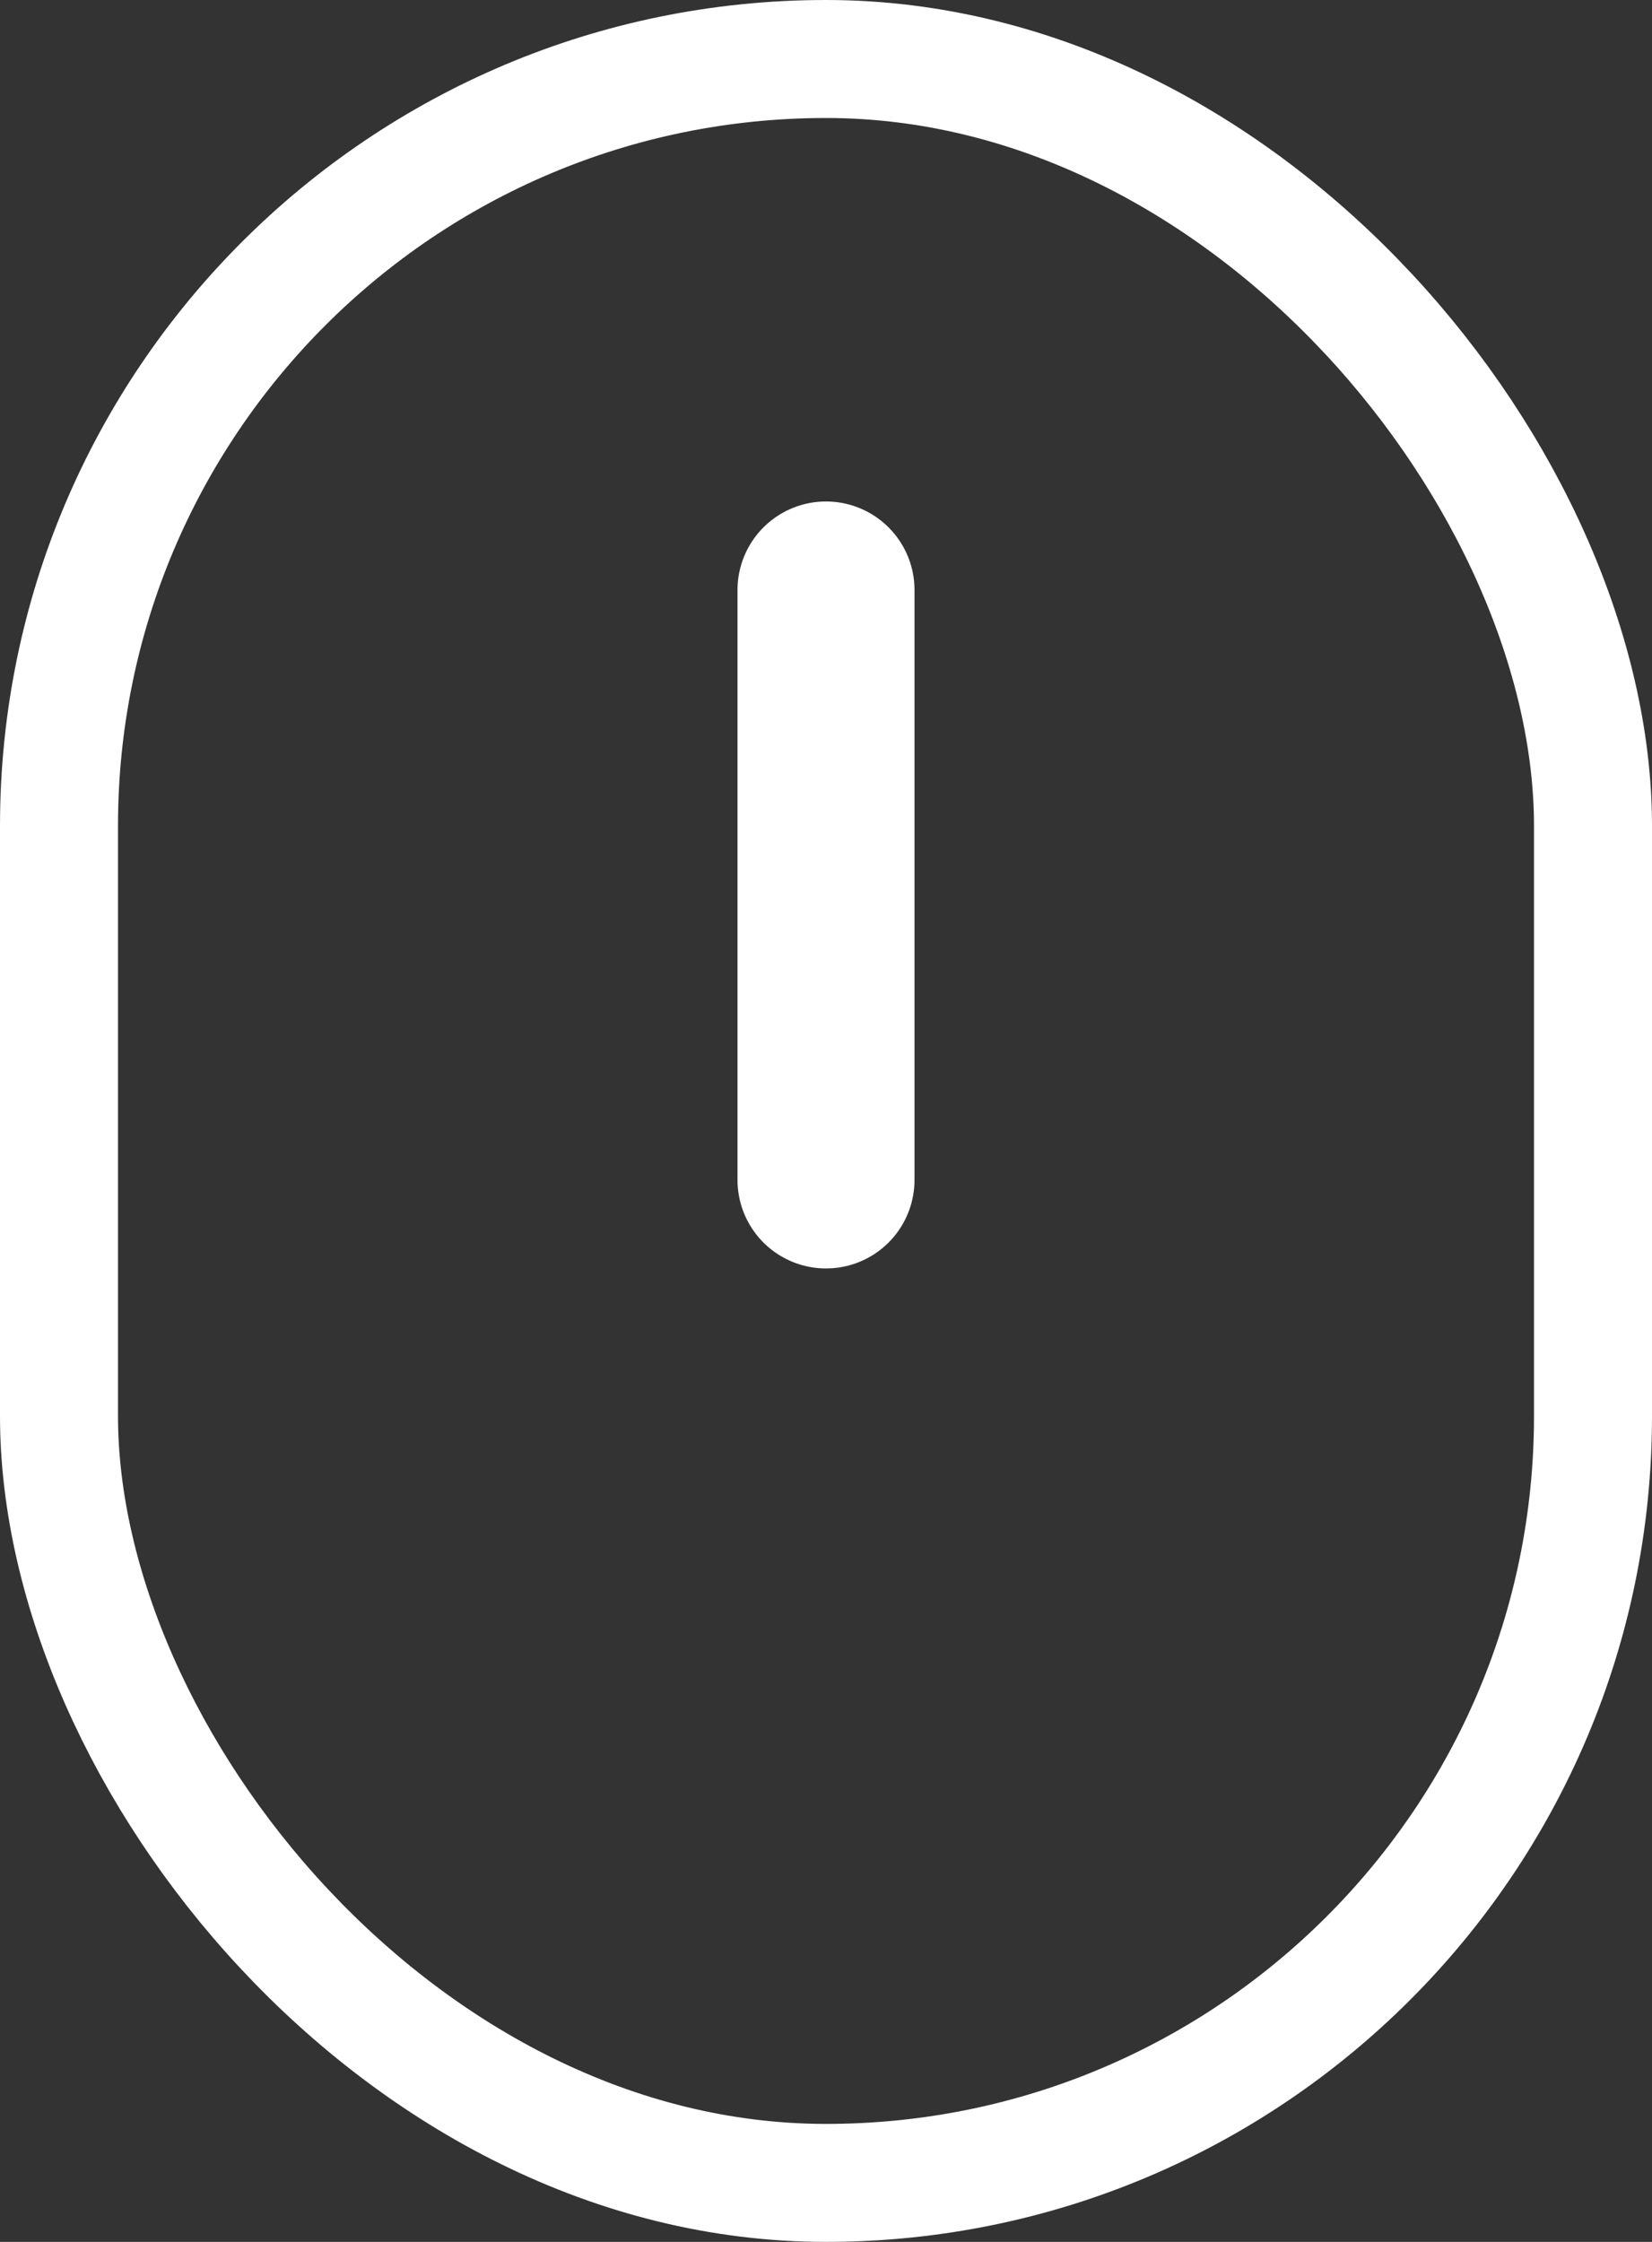
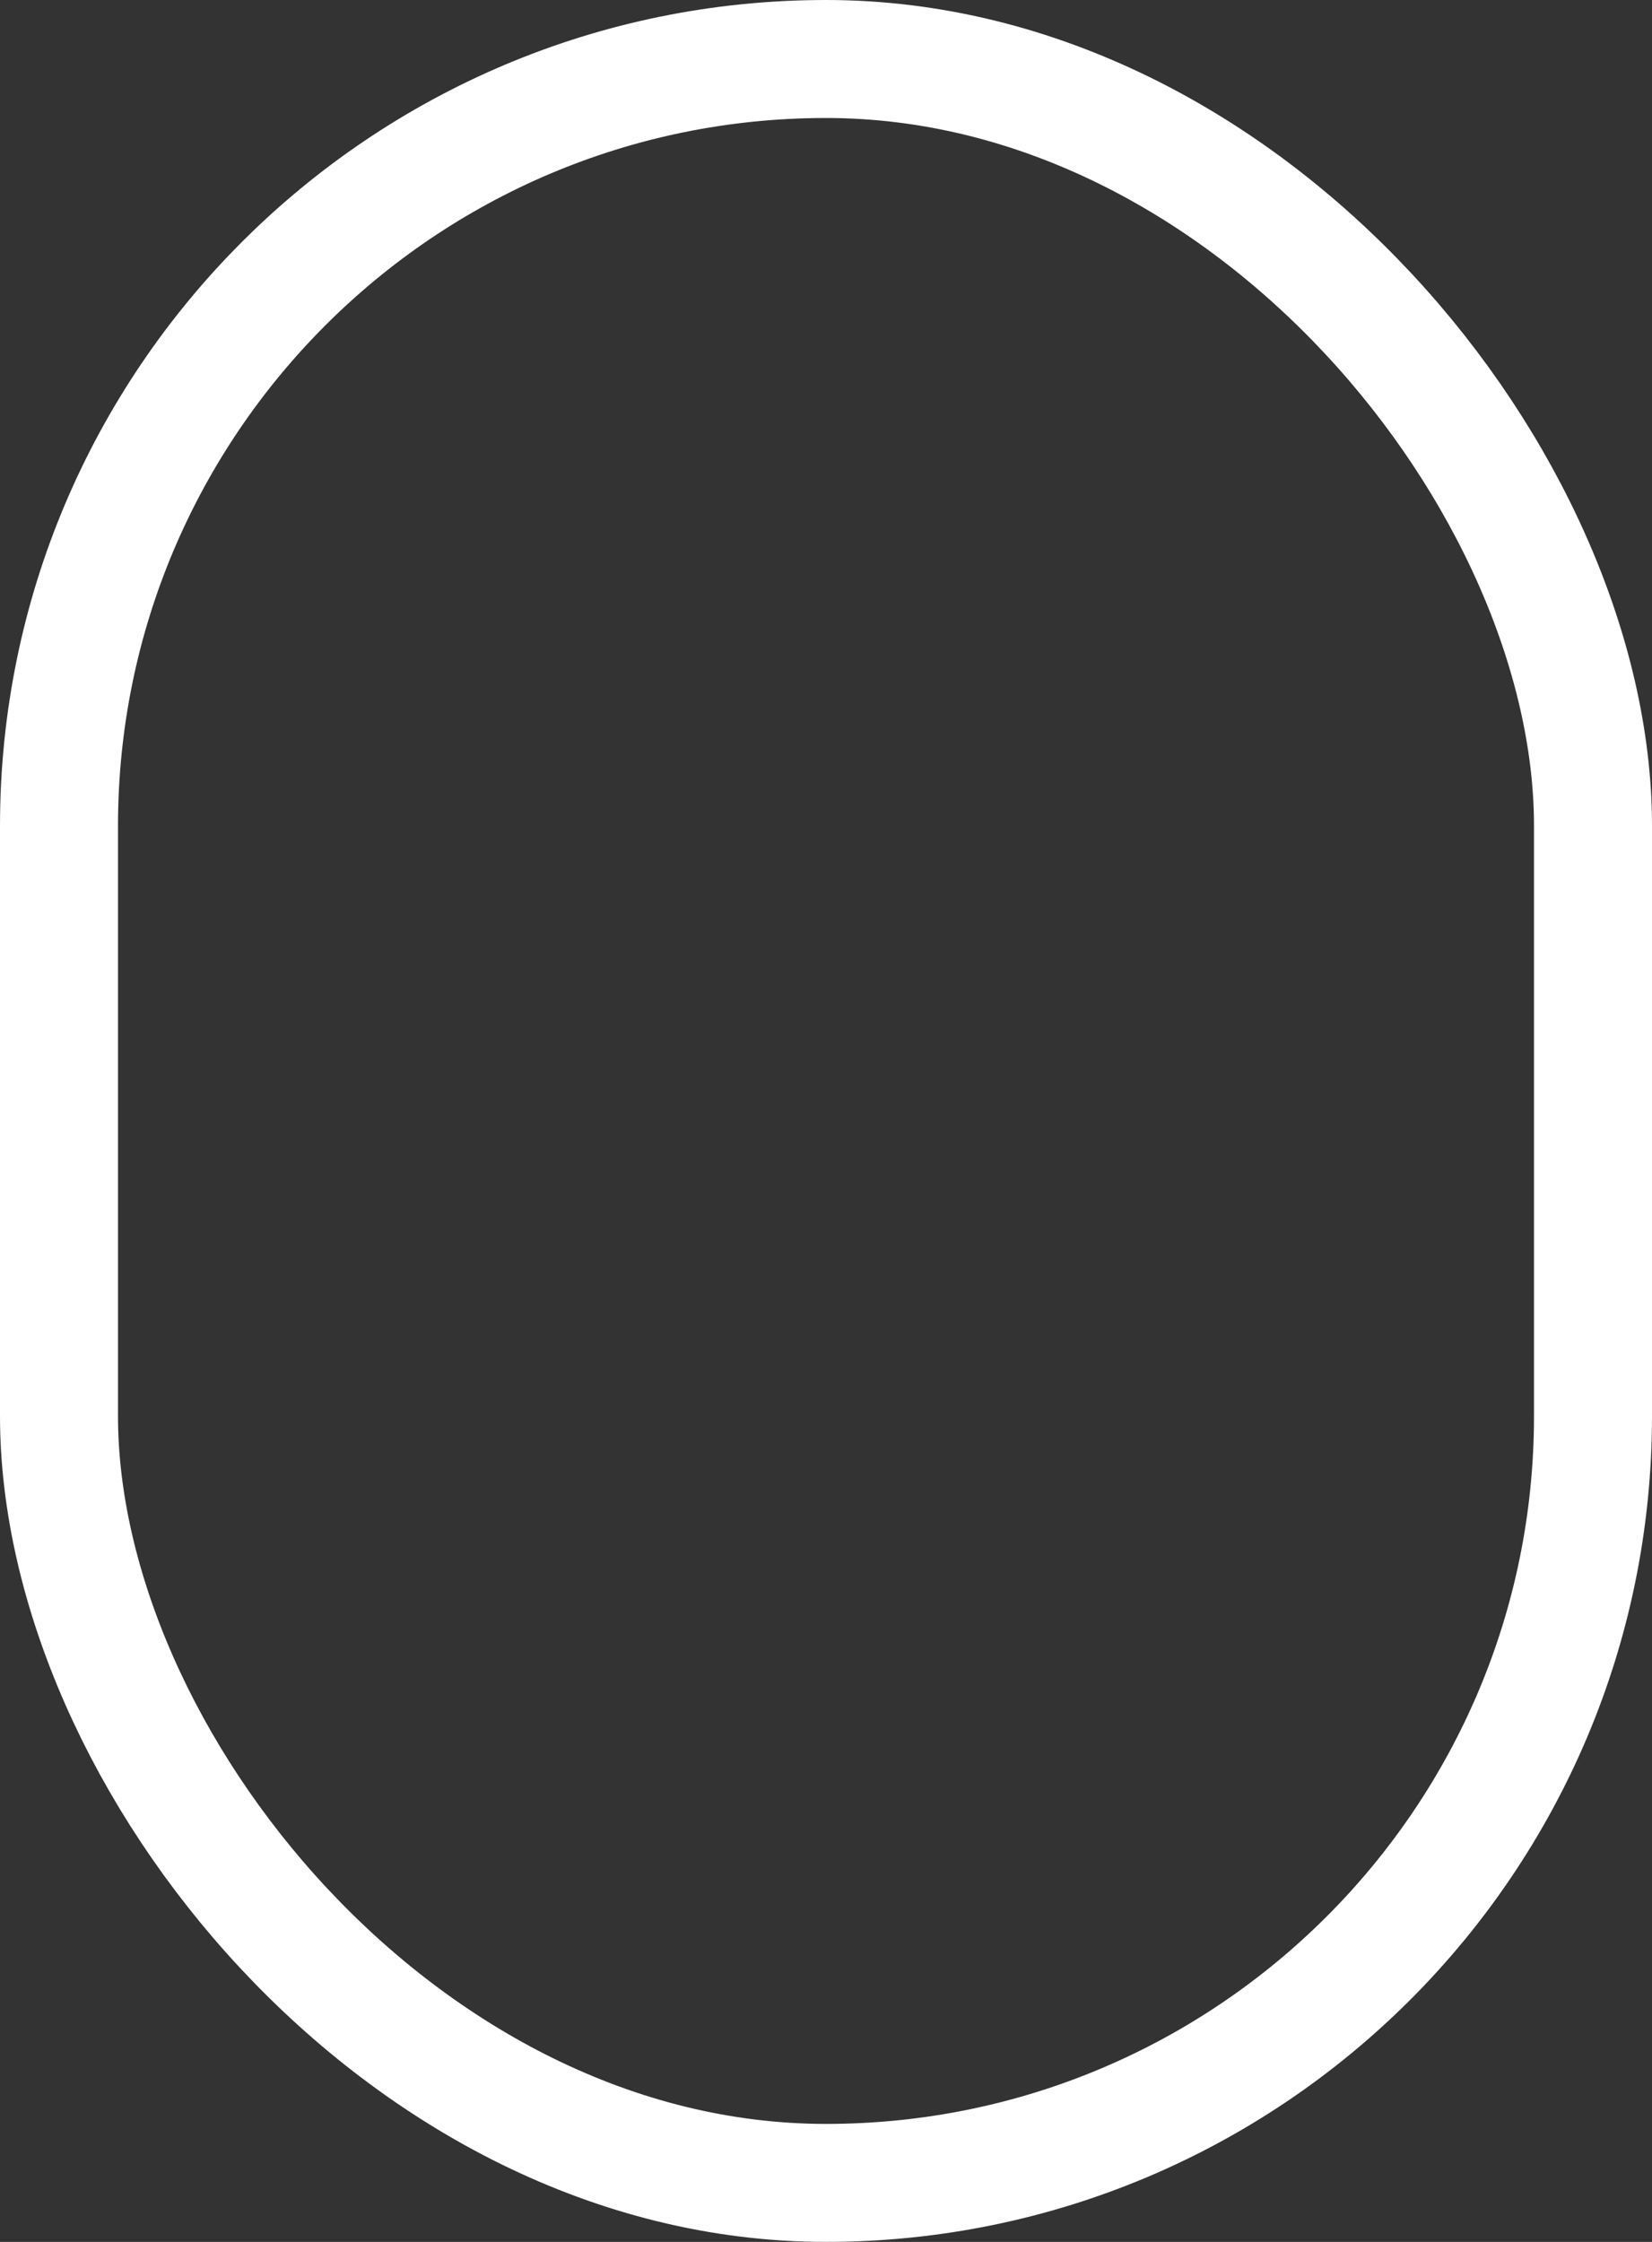
<svg xmlns="http://www.w3.org/2000/svg" width="14" height="19" viewBox="0 0 14 19" fill="none">
  <rect x="0" y="0" width="14" height="19" fill="#333333" stroke="none" />
  <rect x="0.5" y="0.5" width="13" height="18" rx="6.5" stroke="white" />
-   <path d="M7 5L7 10" stroke="white" stroke-width="1.5" stroke-linecap="round" />
</svg>